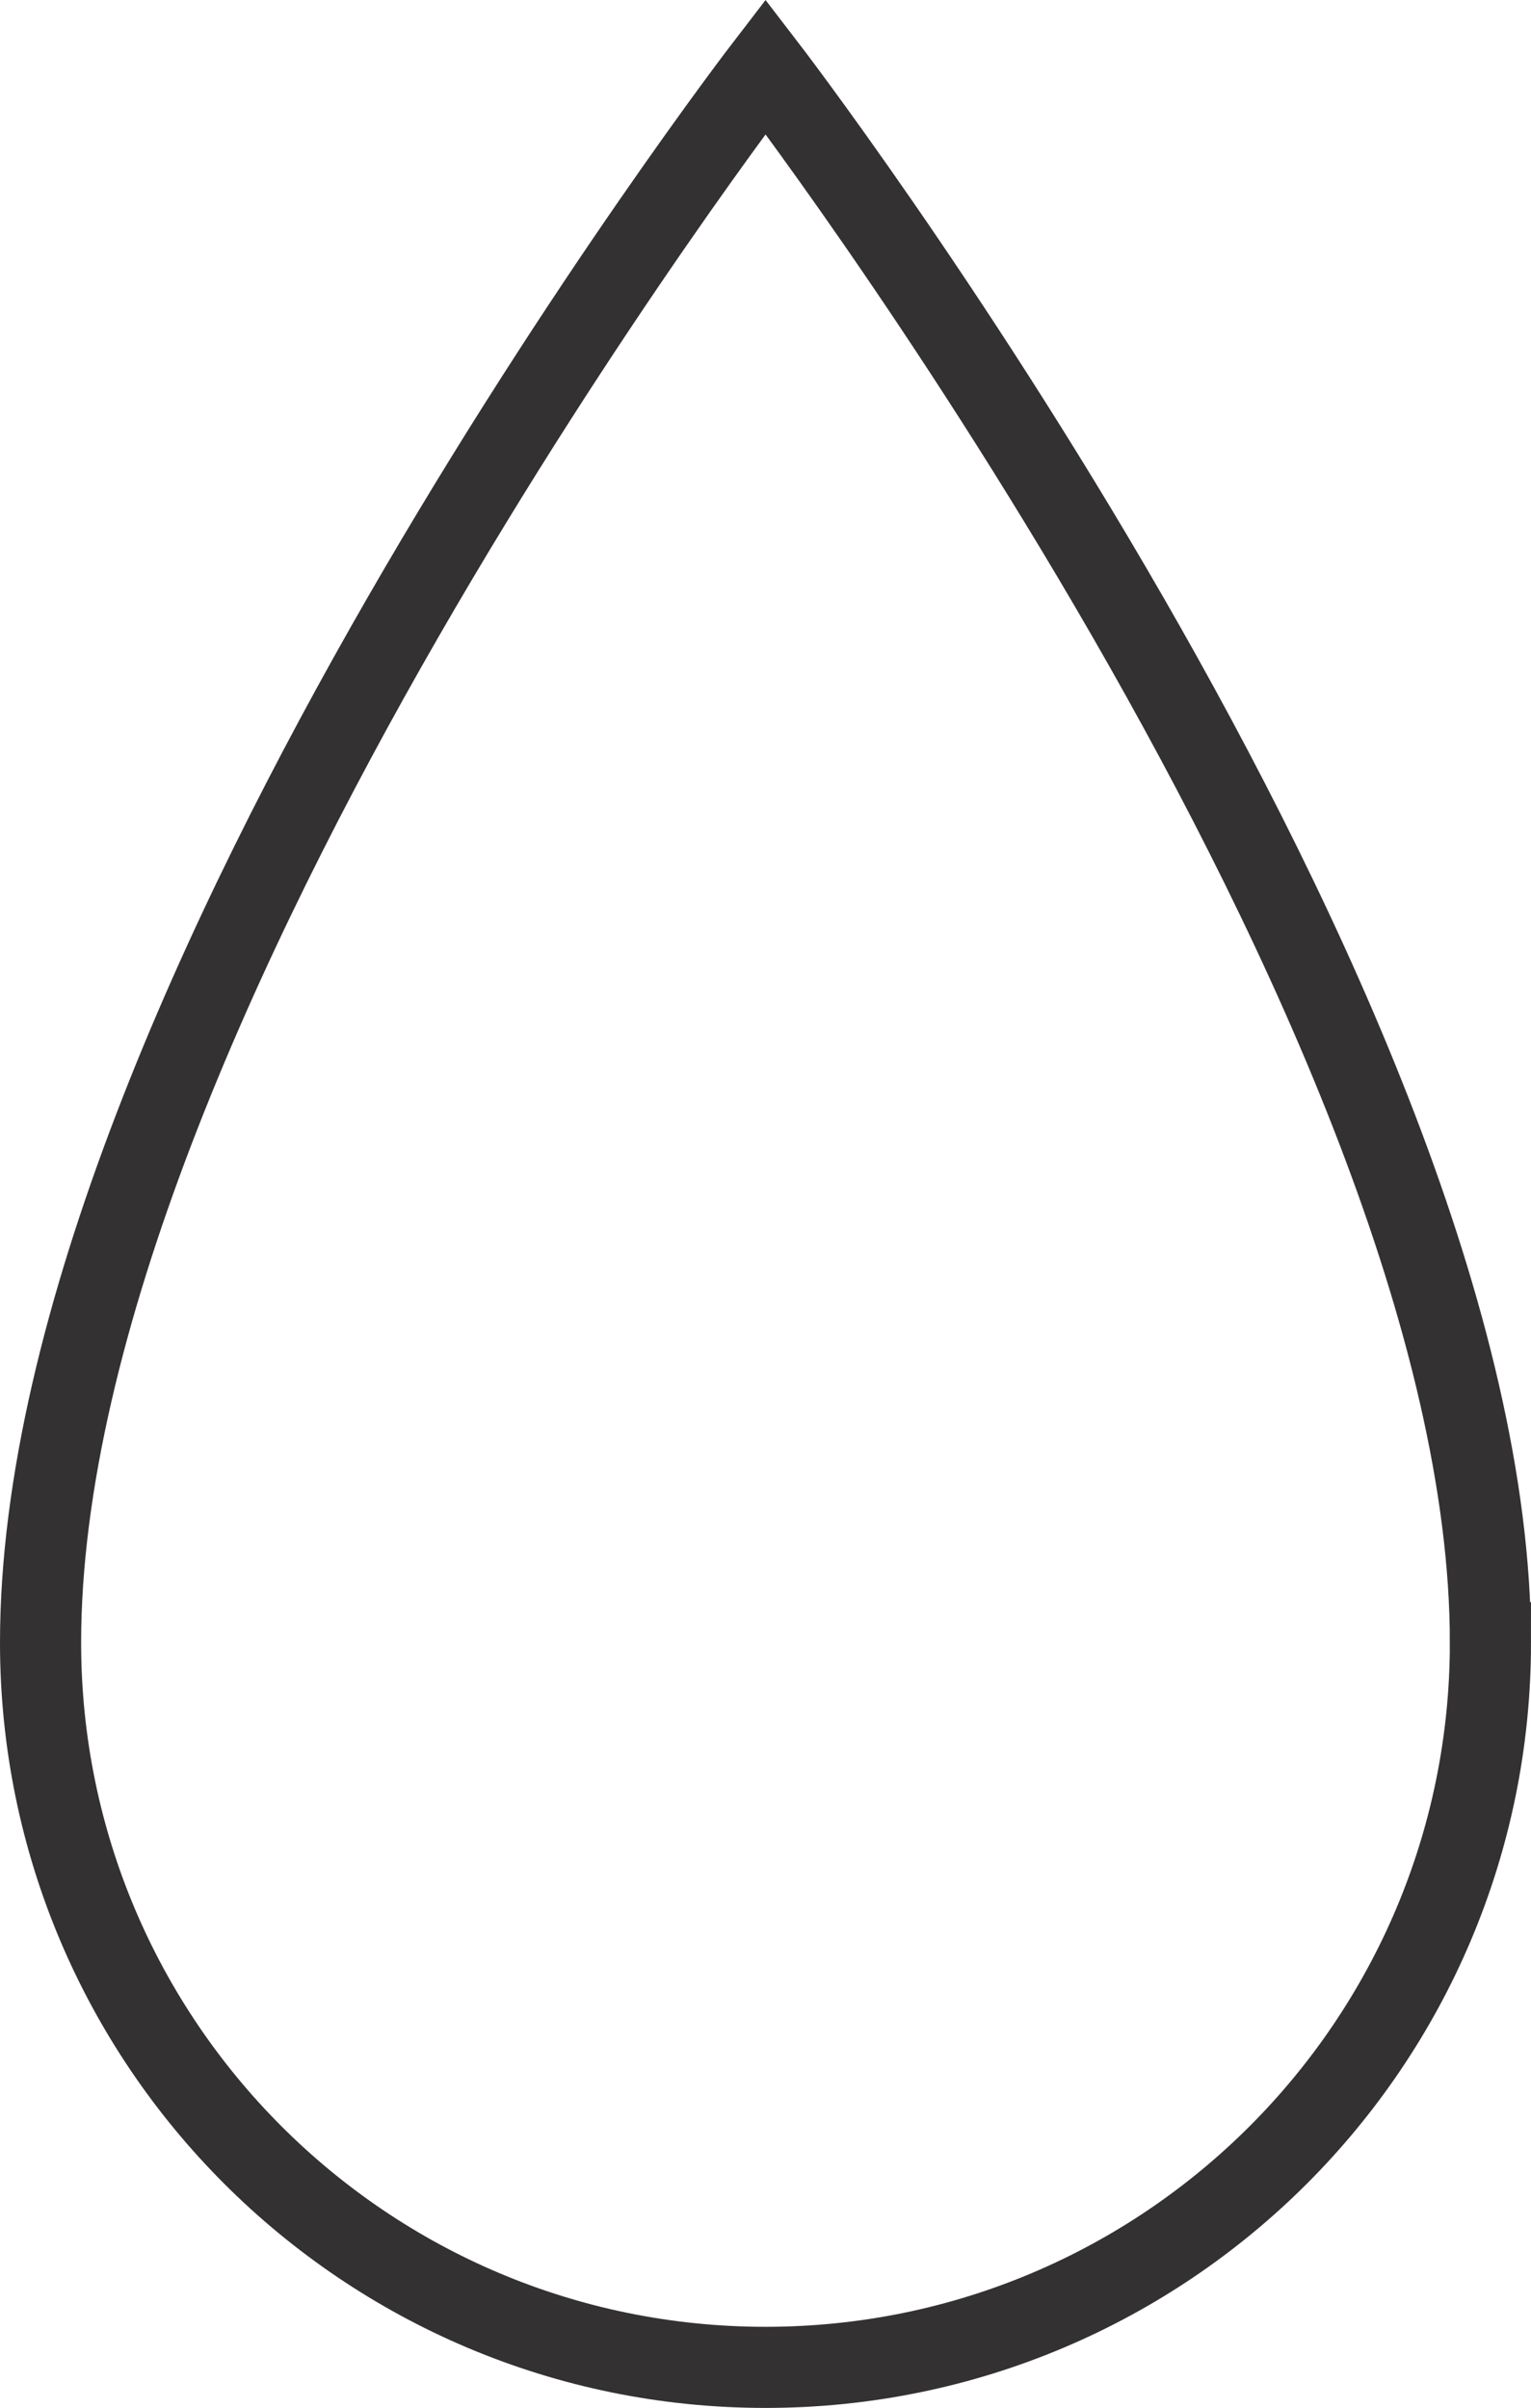
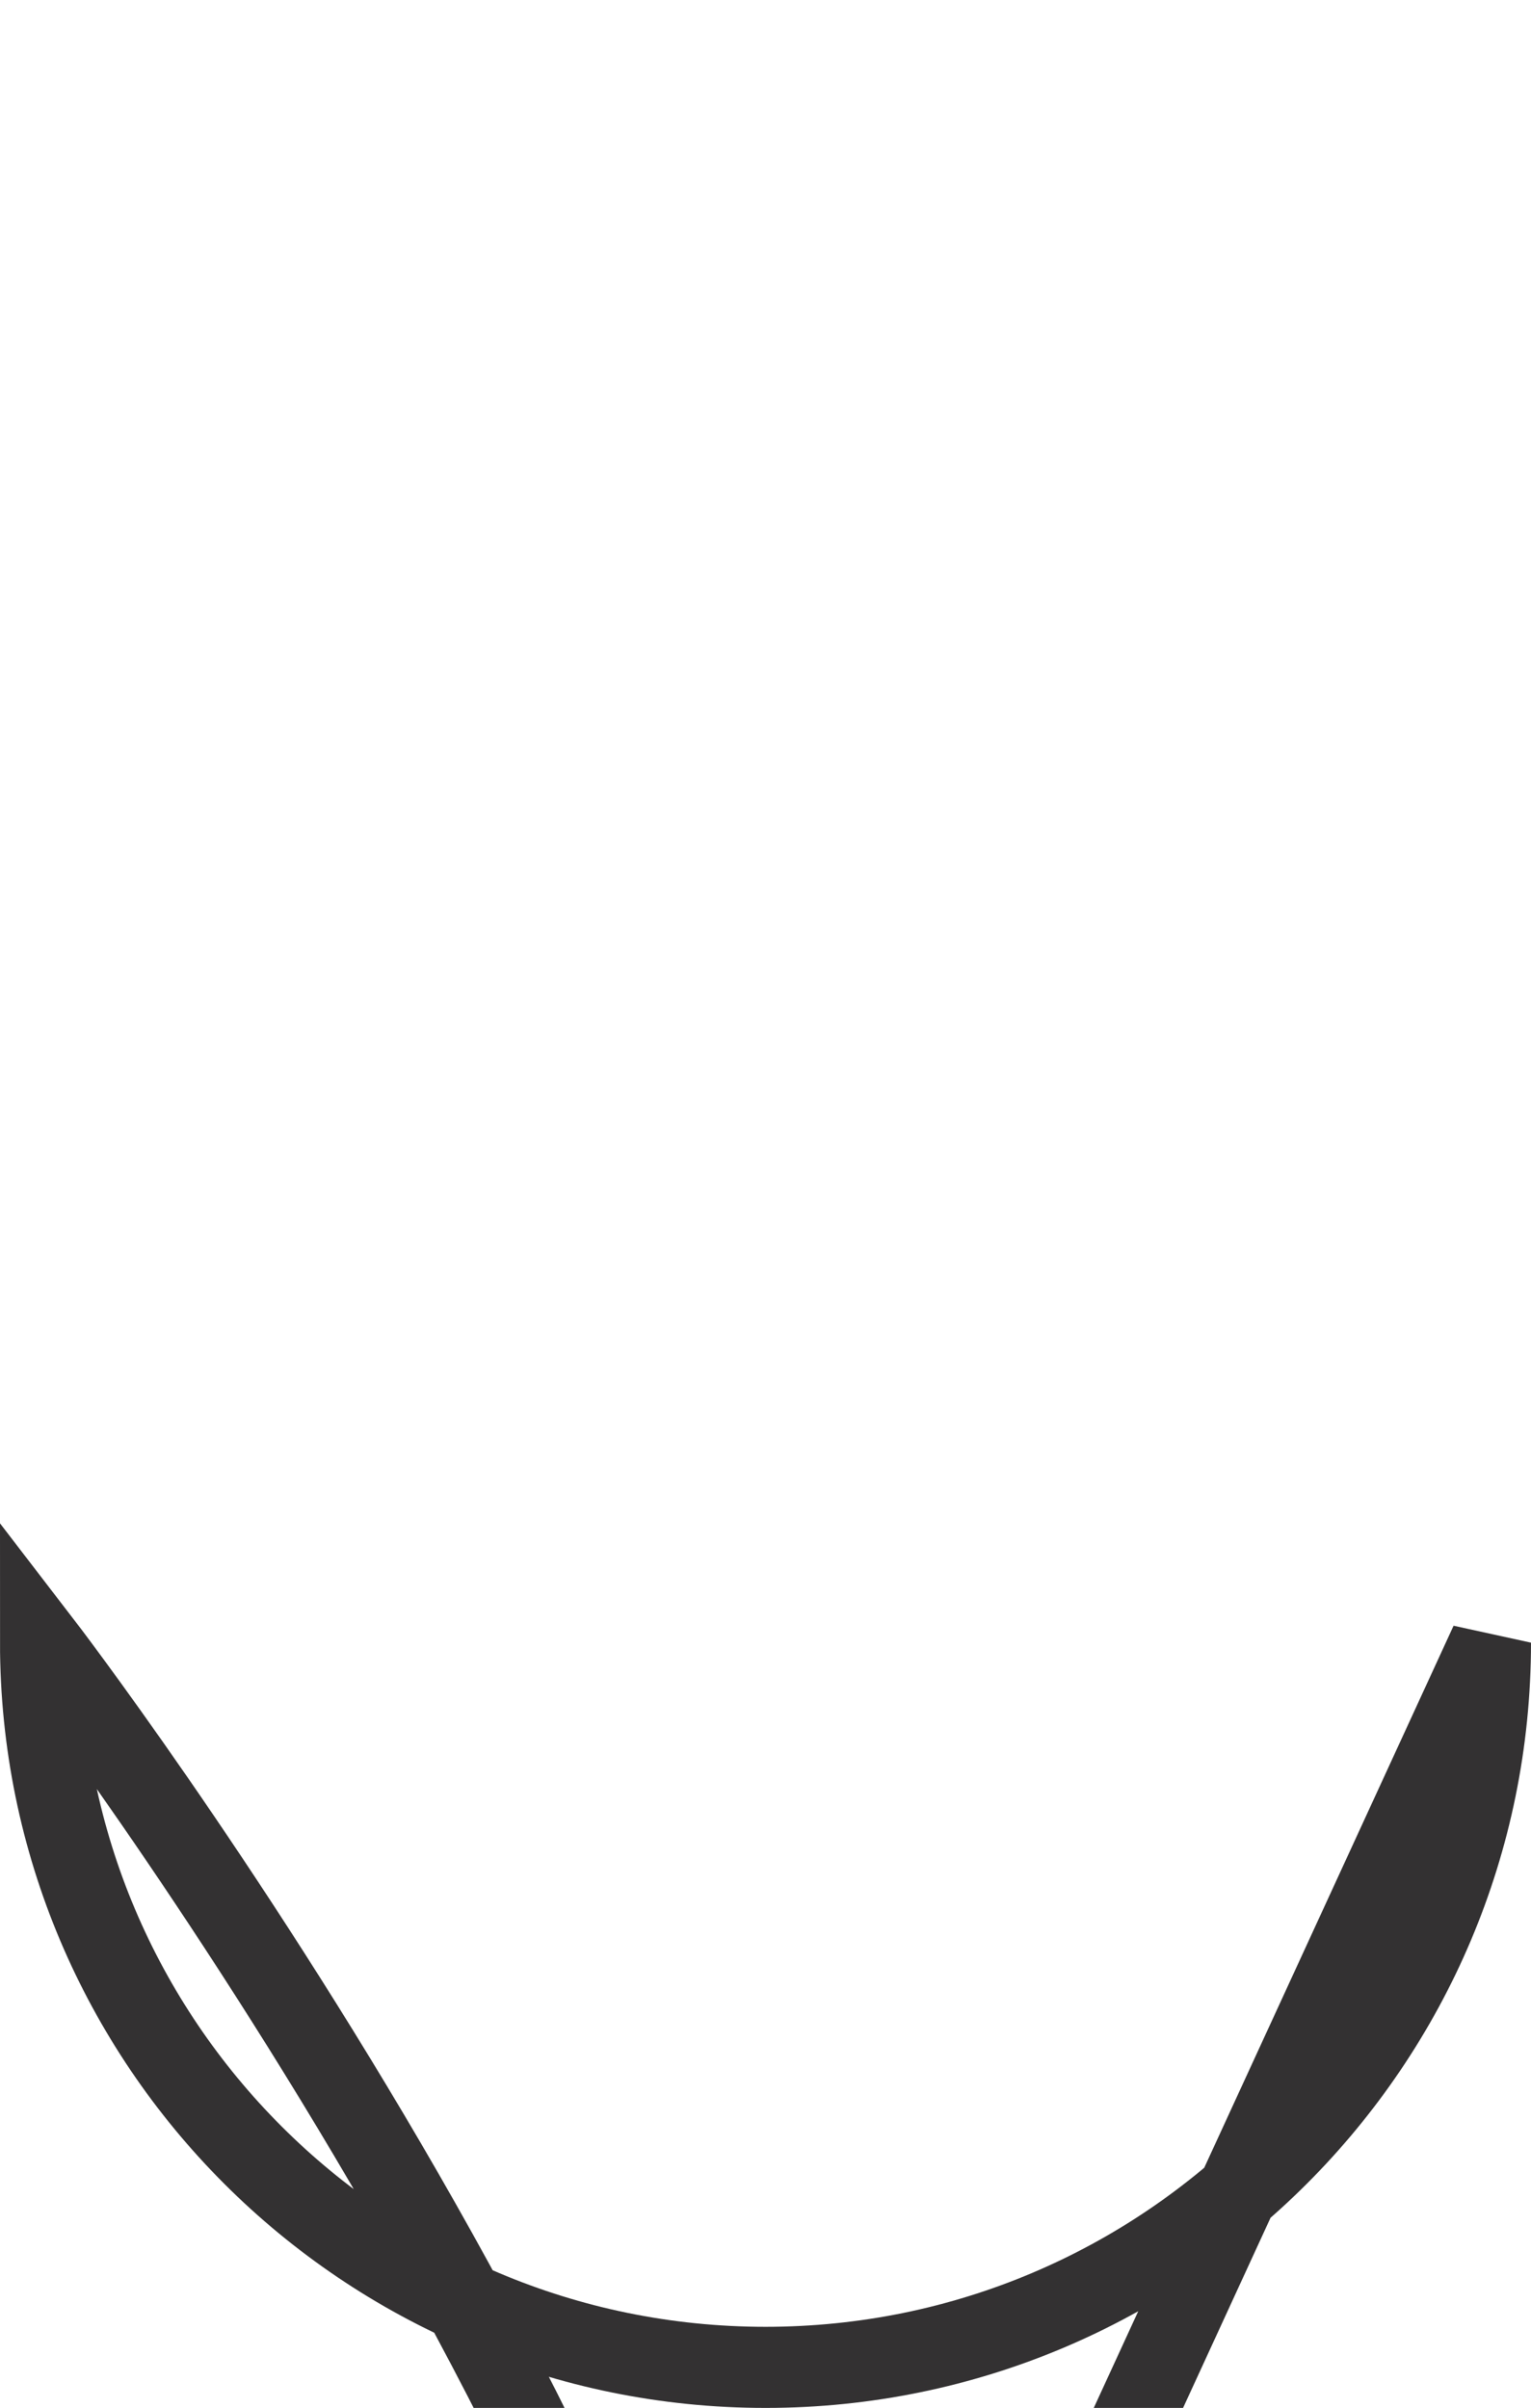
<svg xmlns="http://www.w3.org/2000/svg" id="Layer_1" viewBox="0 0 131.71 207.2">
  <defs>
    <style>.cls-1{fill:none;stroke:#333132;stroke-width:6.98px;}</style>
  </defs>
-   <path class="cls-1" d="m128.22,141.35c0,34.44-27.92,62.36-62.36,62.36S3.49,175.79,3.49,141.35C3.49,86.86,65.86,5.73,65.86,5.73c0,0,62.36,81.13,62.36,135.62Z" />
+   <path class="cls-1" d="m128.22,141.35c0,34.44-27.92,62.36-62.36,62.36S3.49,175.79,3.49,141.35c0,0,62.36,81.13,62.36,135.62Z" />
</svg>